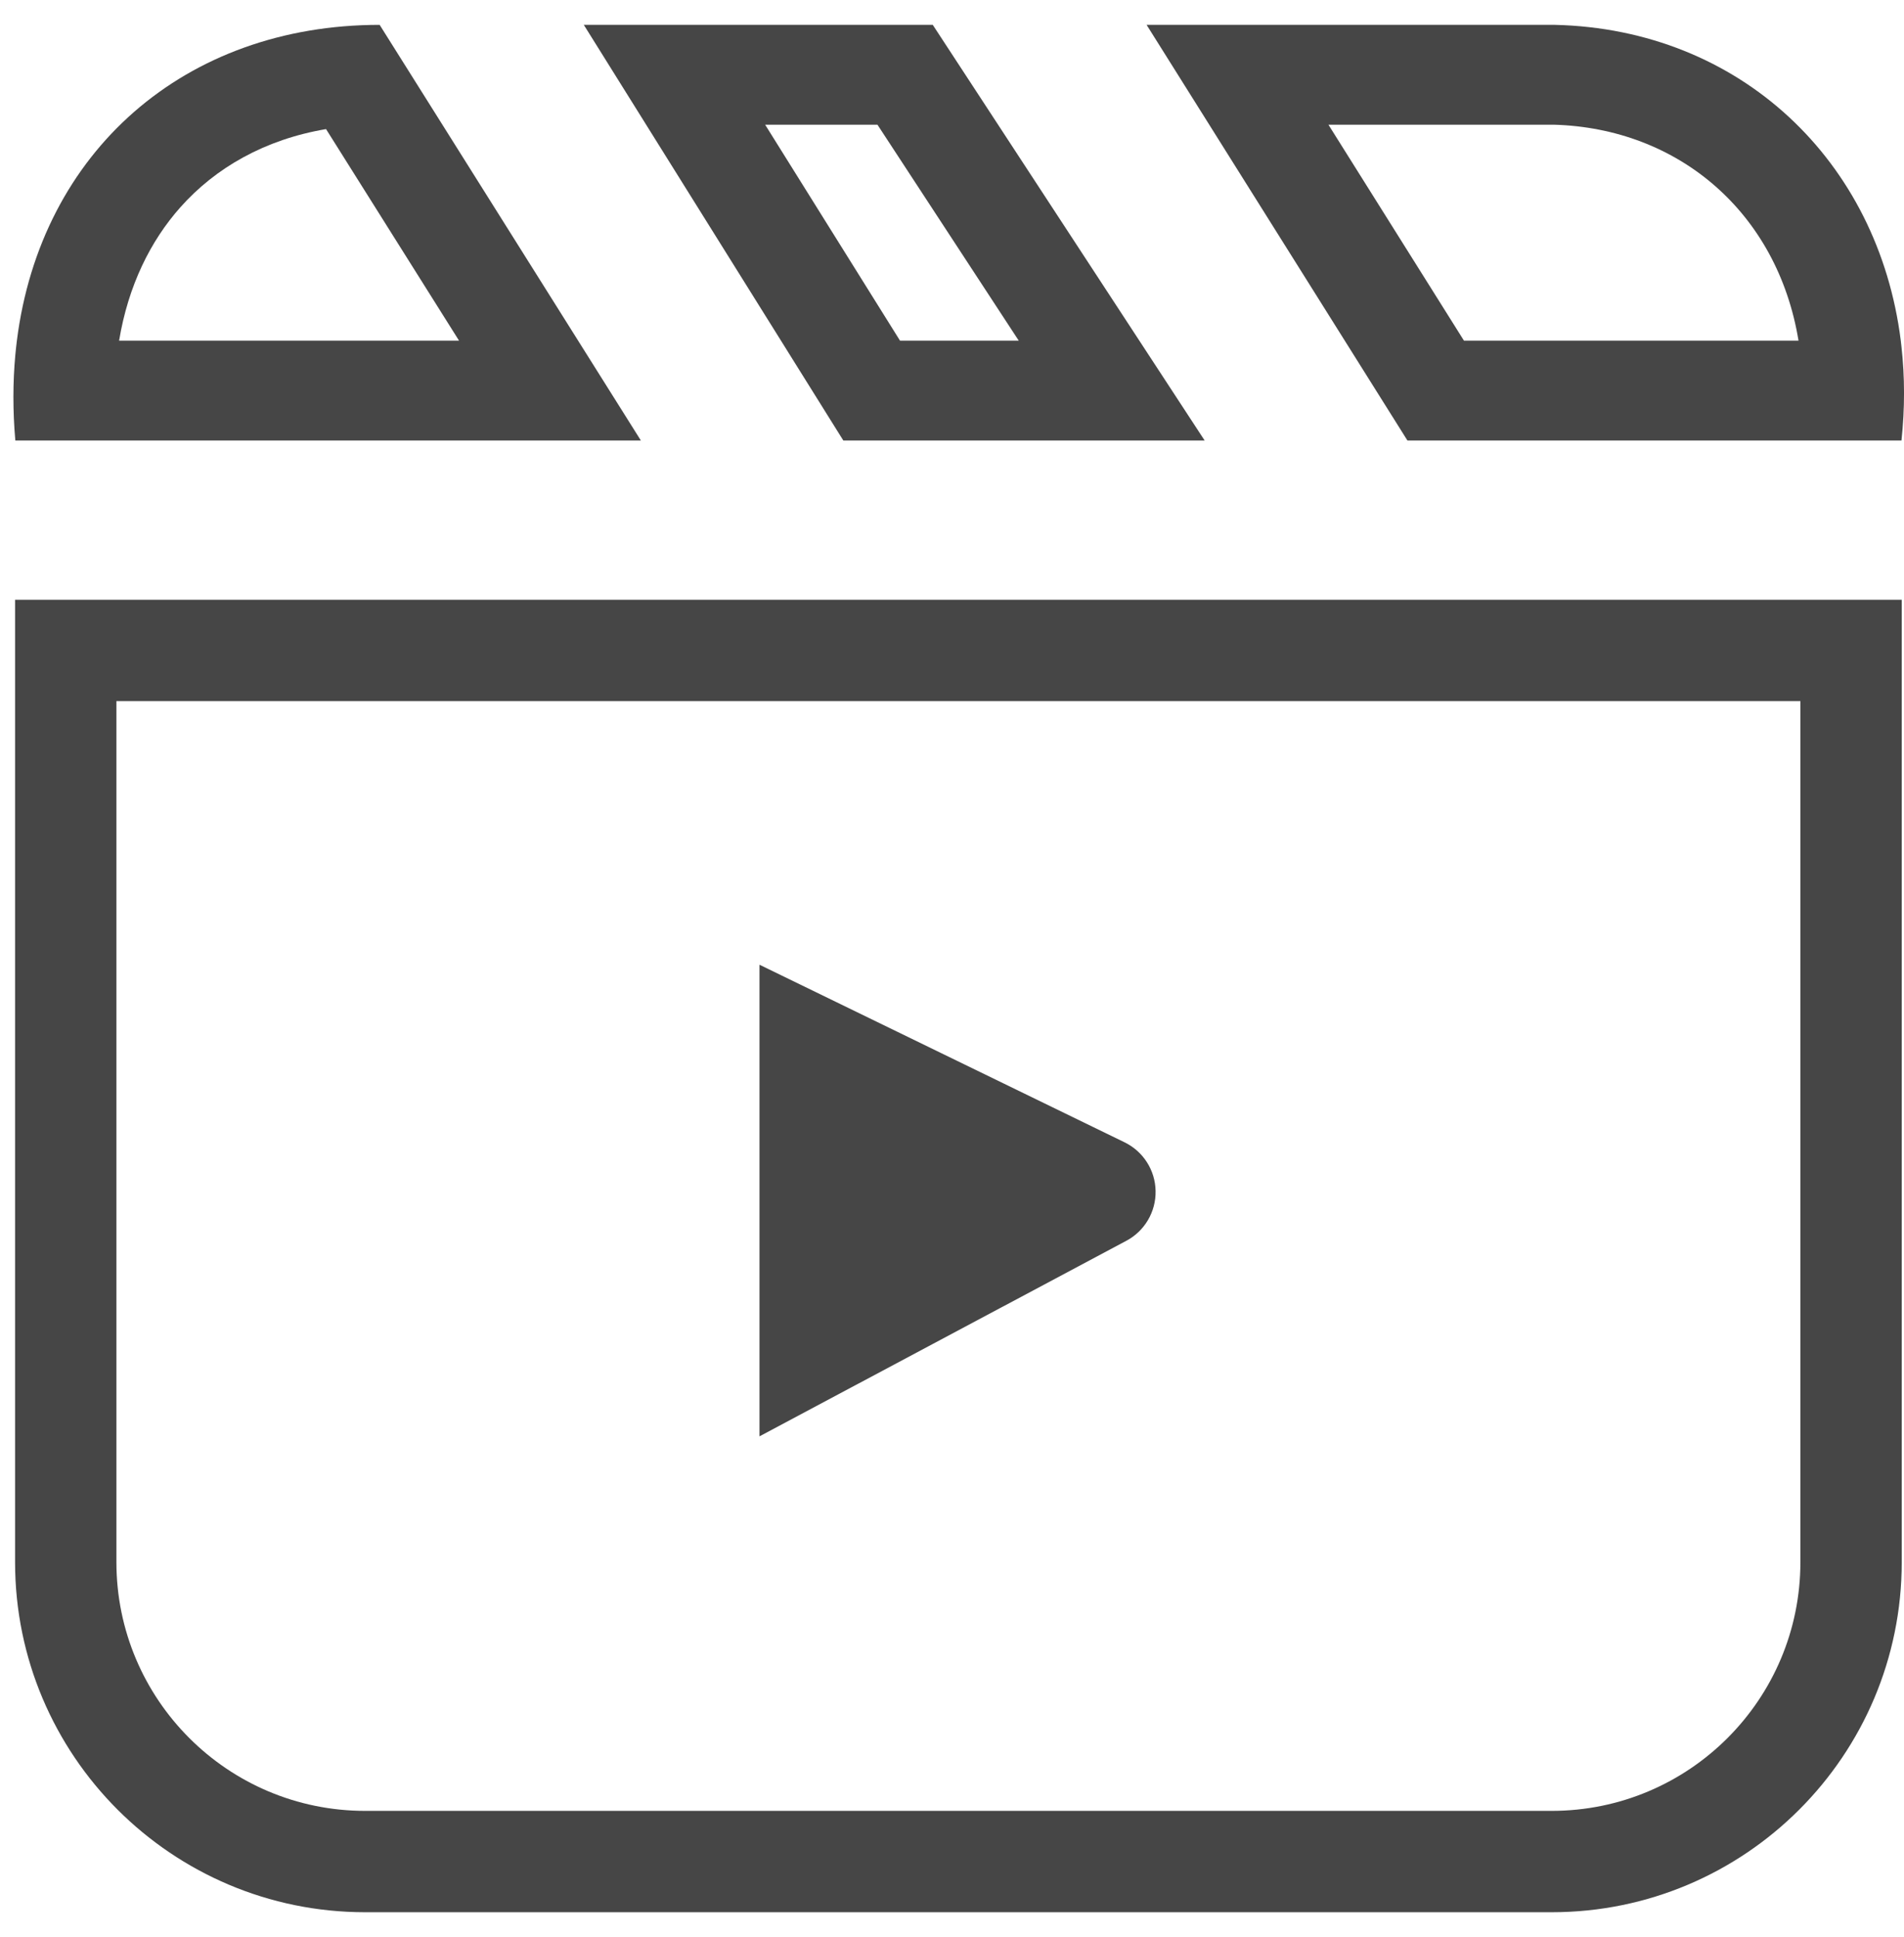
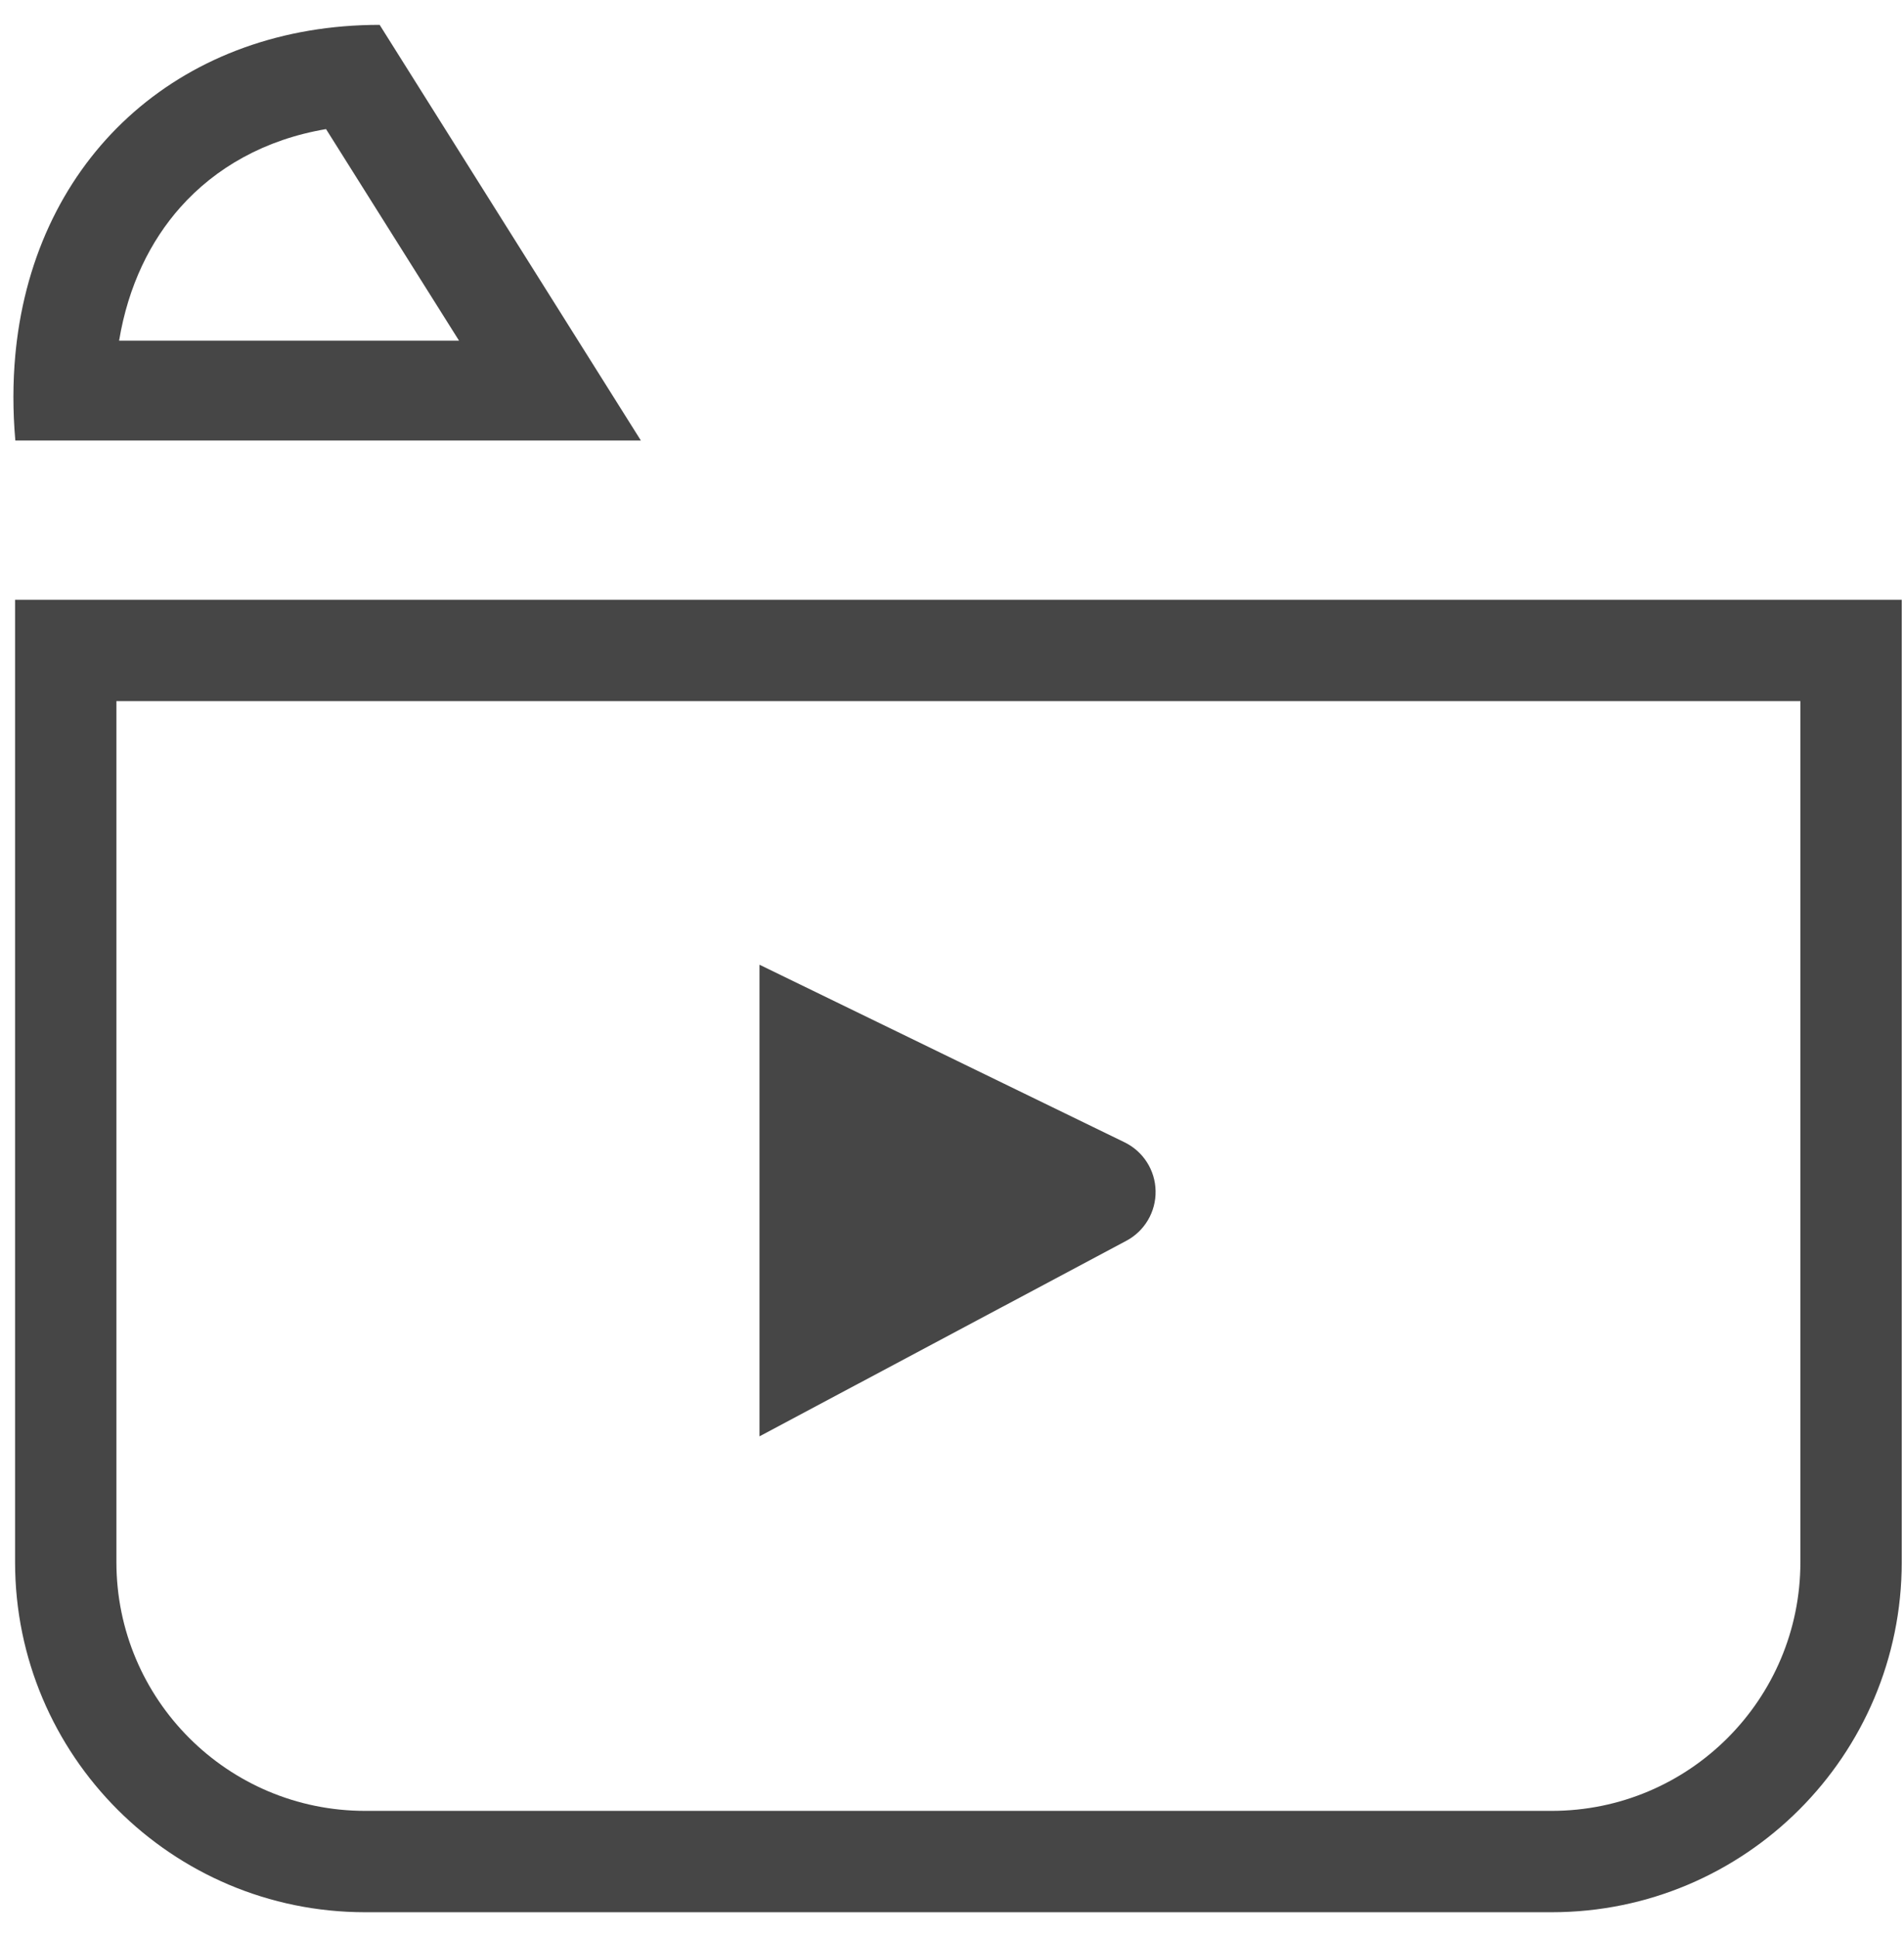
<svg xmlns="http://www.w3.org/2000/svg" width="58" height="59" viewBox="0 0 58 59" fill="none">
  <path fill-rule="evenodd" clip-rule="evenodd" d="M34.255 34.792L23.136 29.384V43.748L34.311 37.792C34.87 37.495 35.214 36.908 35.202 36.275C35.191 35.642 34.825 35.069 34.255 34.792ZM24.82 40.943L24.82 40.943V32.075L33.519 36.306L33.519 36.306L24.82 32.075V40.943Z" fill="#464646" />
  <path fill-rule="evenodd" clip-rule="evenodd" d="M54.844 21.355H3.546V47.579C3.546 51.764 6.938 55.156 11.123 55.156H47.267C51.452 55.156 54.844 51.764 54.844 47.579V21.355ZM0.459 18.268V47.579C0.459 53.468 5.233 58.243 11.123 58.243H47.267C53.157 58.243 57.931 53.468 57.931 47.579V18.268H0.459Z" fill="#464646" />
  <path fill-rule="evenodd" clip-rule="evenodd" d="M19.523 13.418L11.565 0.757C5.634 0.757 1.241 4.613 0.514 10.377C0.496 10.519 0.481 10.663 0.467 10.808C0.39 11.642 0.388 12.514 0.467 13.418H19.523ZM3.628 10.377H13.984L9.932 3.932C8.062 4.249 6.561 5.113 5.494 6.314C4.585 7.336 3.905 8.701 3.628 10.377Z" fill="#464646" />
-   <path fill-rule="evenodd" clip-rule="evenodd" d="M36.697 13.418L28.414 0.757H17.784L25.69 13.418H36.697ZM23.308 3.798L27.417 10.377H31.034L26.729 3.798H23.308ZM57.902 10.377C57.909 10.439 57.917 10.501 57.923 10.563C58.025 11.478 58.028 12.434 57.923 13.418H42.874L34.928 0.757H47.366C53.017 0.89 57.215 4.904 57.902 10.377ZM47.327 3.798C51.133 3.902 54.147 6.476 54.787 10.377H44.596L40.467 3.798H47.327Z" fill="#464646" />
</svg>